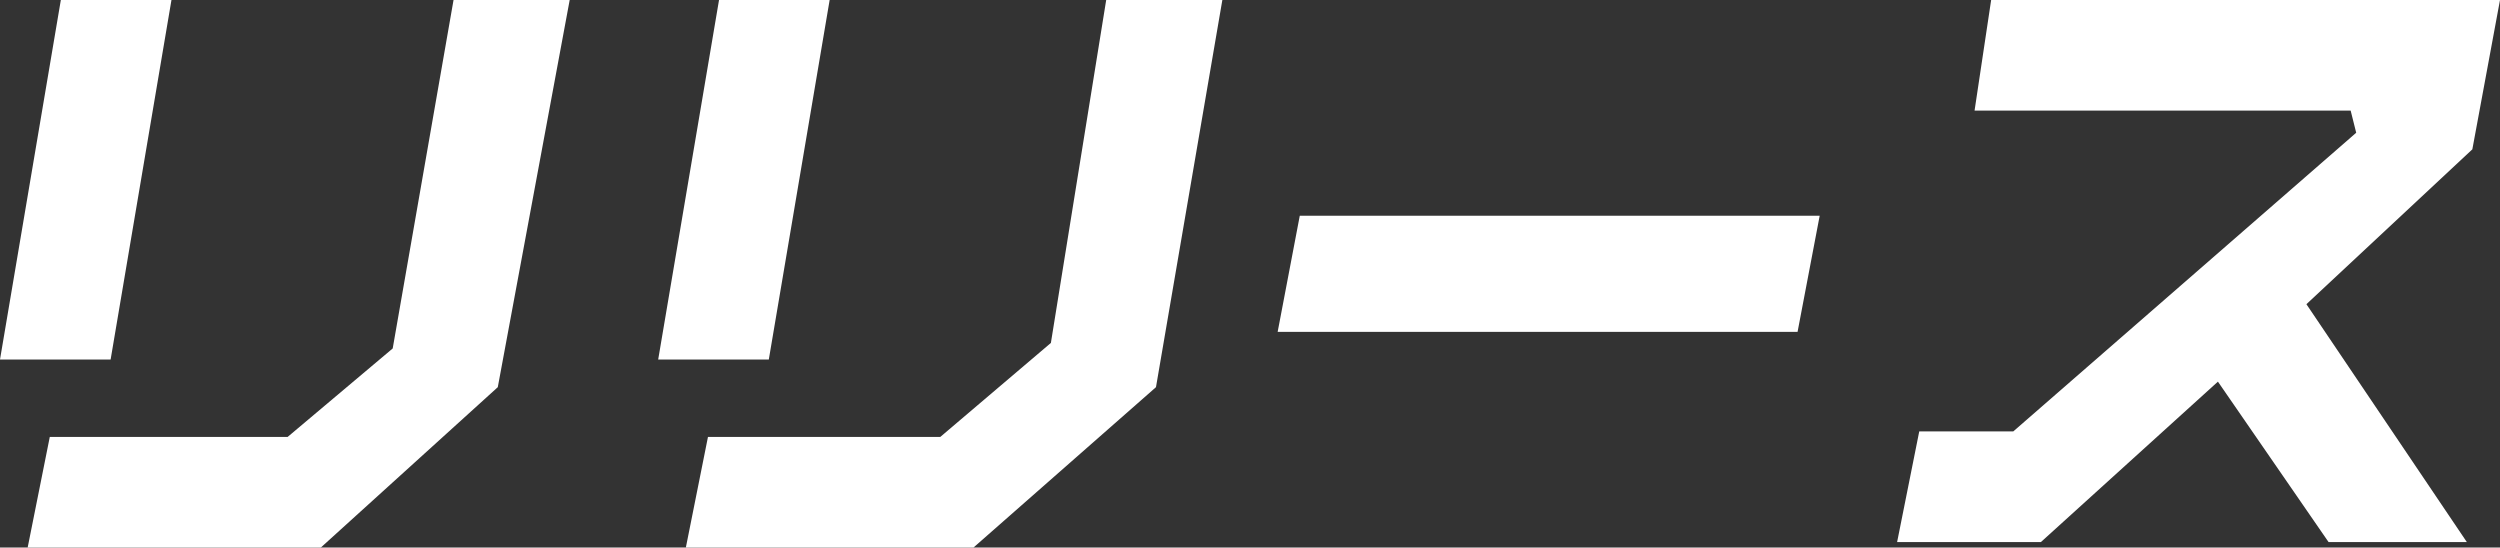
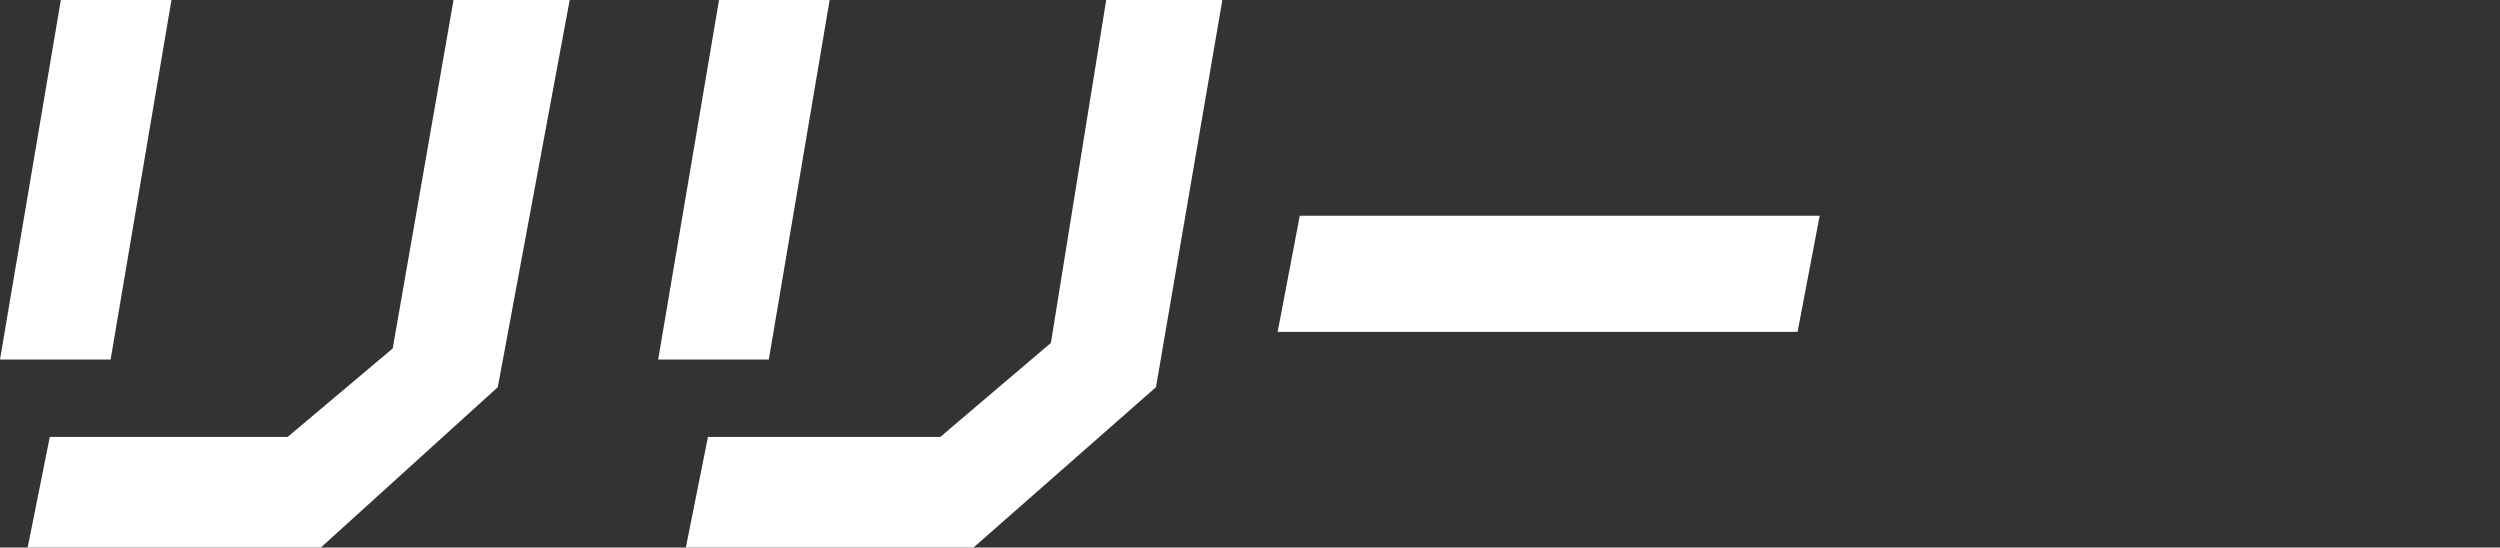
<svg xmlns="http://www.w3.org/2000/svg" version="1.1" id="レイヤー_1" x="0px" y="0px" viewBox="0 0 45.2 9.9" style="enable-background:new 0 0 45.2 9.9;" xml:space="preserve">
  <rect x="0" y="0" width="45.2" height="9.9" fill="#333333" stroke="none" />
  <style type="text/css">
	.st0{fill:#FFFFFF;}
</style>
  <g>
    <g id="レイヤー_2_00000145050118614113405330000009046777894977545132_">
      <g id="レイヤー_1-2_00000070832109257981737450000015044150041343342748_">
        <path class="st0" d="M23.1,6l0.4-2.1h9.4L32.5,6H23.1z" />
-         <path class="st0" d="M42.1,9.8l-2-2.9l-3.2,2.9h-2.6l0.4-2h1.7l6.2-5.4L42.5,2h-6.8L36,0h9.2l-0.5,2.7l-3,2.8l2.9,4.3H42.1z" />
      </g>
    </g>
    <g id="レイヤー_2_00000168827292686977400000000016251319921182025635_">
      <g id="レイヤー_1-2_00000144313228578849605140000005826757479755666080_">
        <path class="st0" d="M11.9,6.5L13,0h2l-1.1,6.5H11.9z M17.6,9.9h-5.2l0.4-2H17L19,6.2L20,0h2.1l-1.2,7L17.6,9.9z" />
      </g>
    </g>
    <g id="レイヤー_2_00000165946851386836905950000004759455312104147856_">
      <g id="レイヤー_1-2_00000114764327873351591630000012375860949135701178_">
        <path class="st0" d="M0,6.5L1.1,0h2L2,6.5H0z M5.8,9.9H0.5l0.4-2h4.3l1.9-1.6L8.2,0h2.1L9,7L5.8,9.9z" />
      </g>
    </g>
  </g>
</svg>